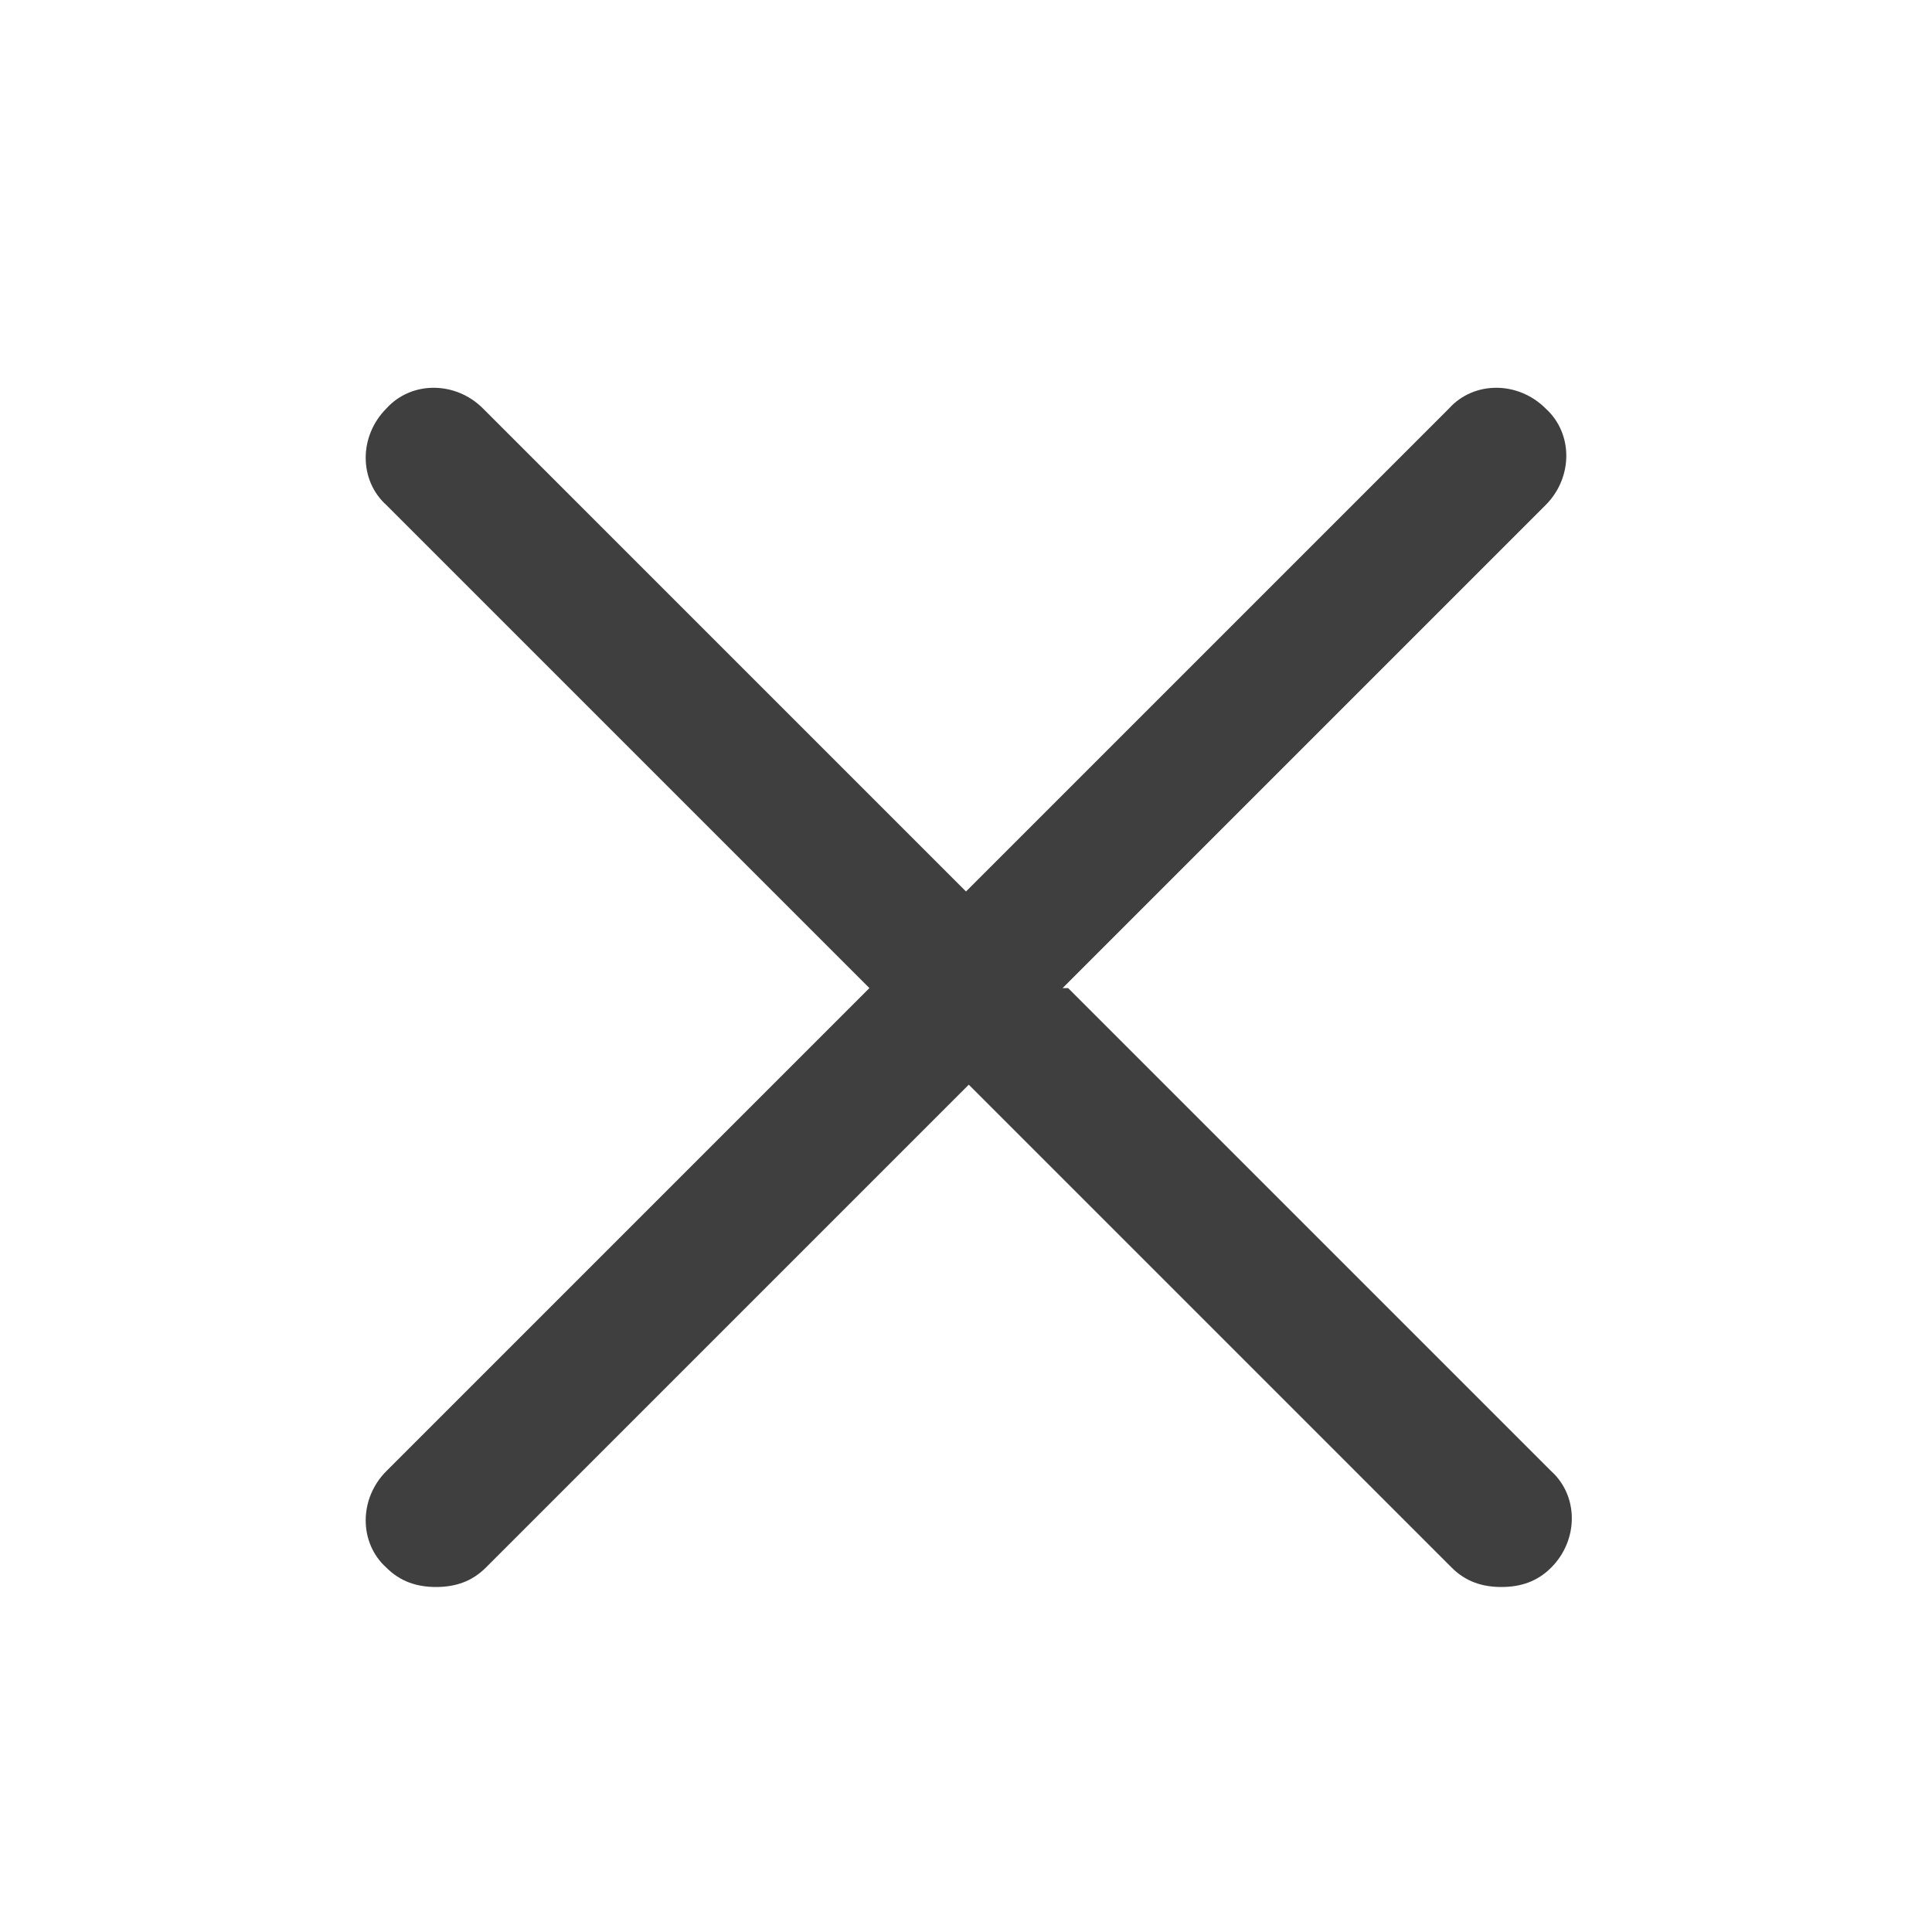
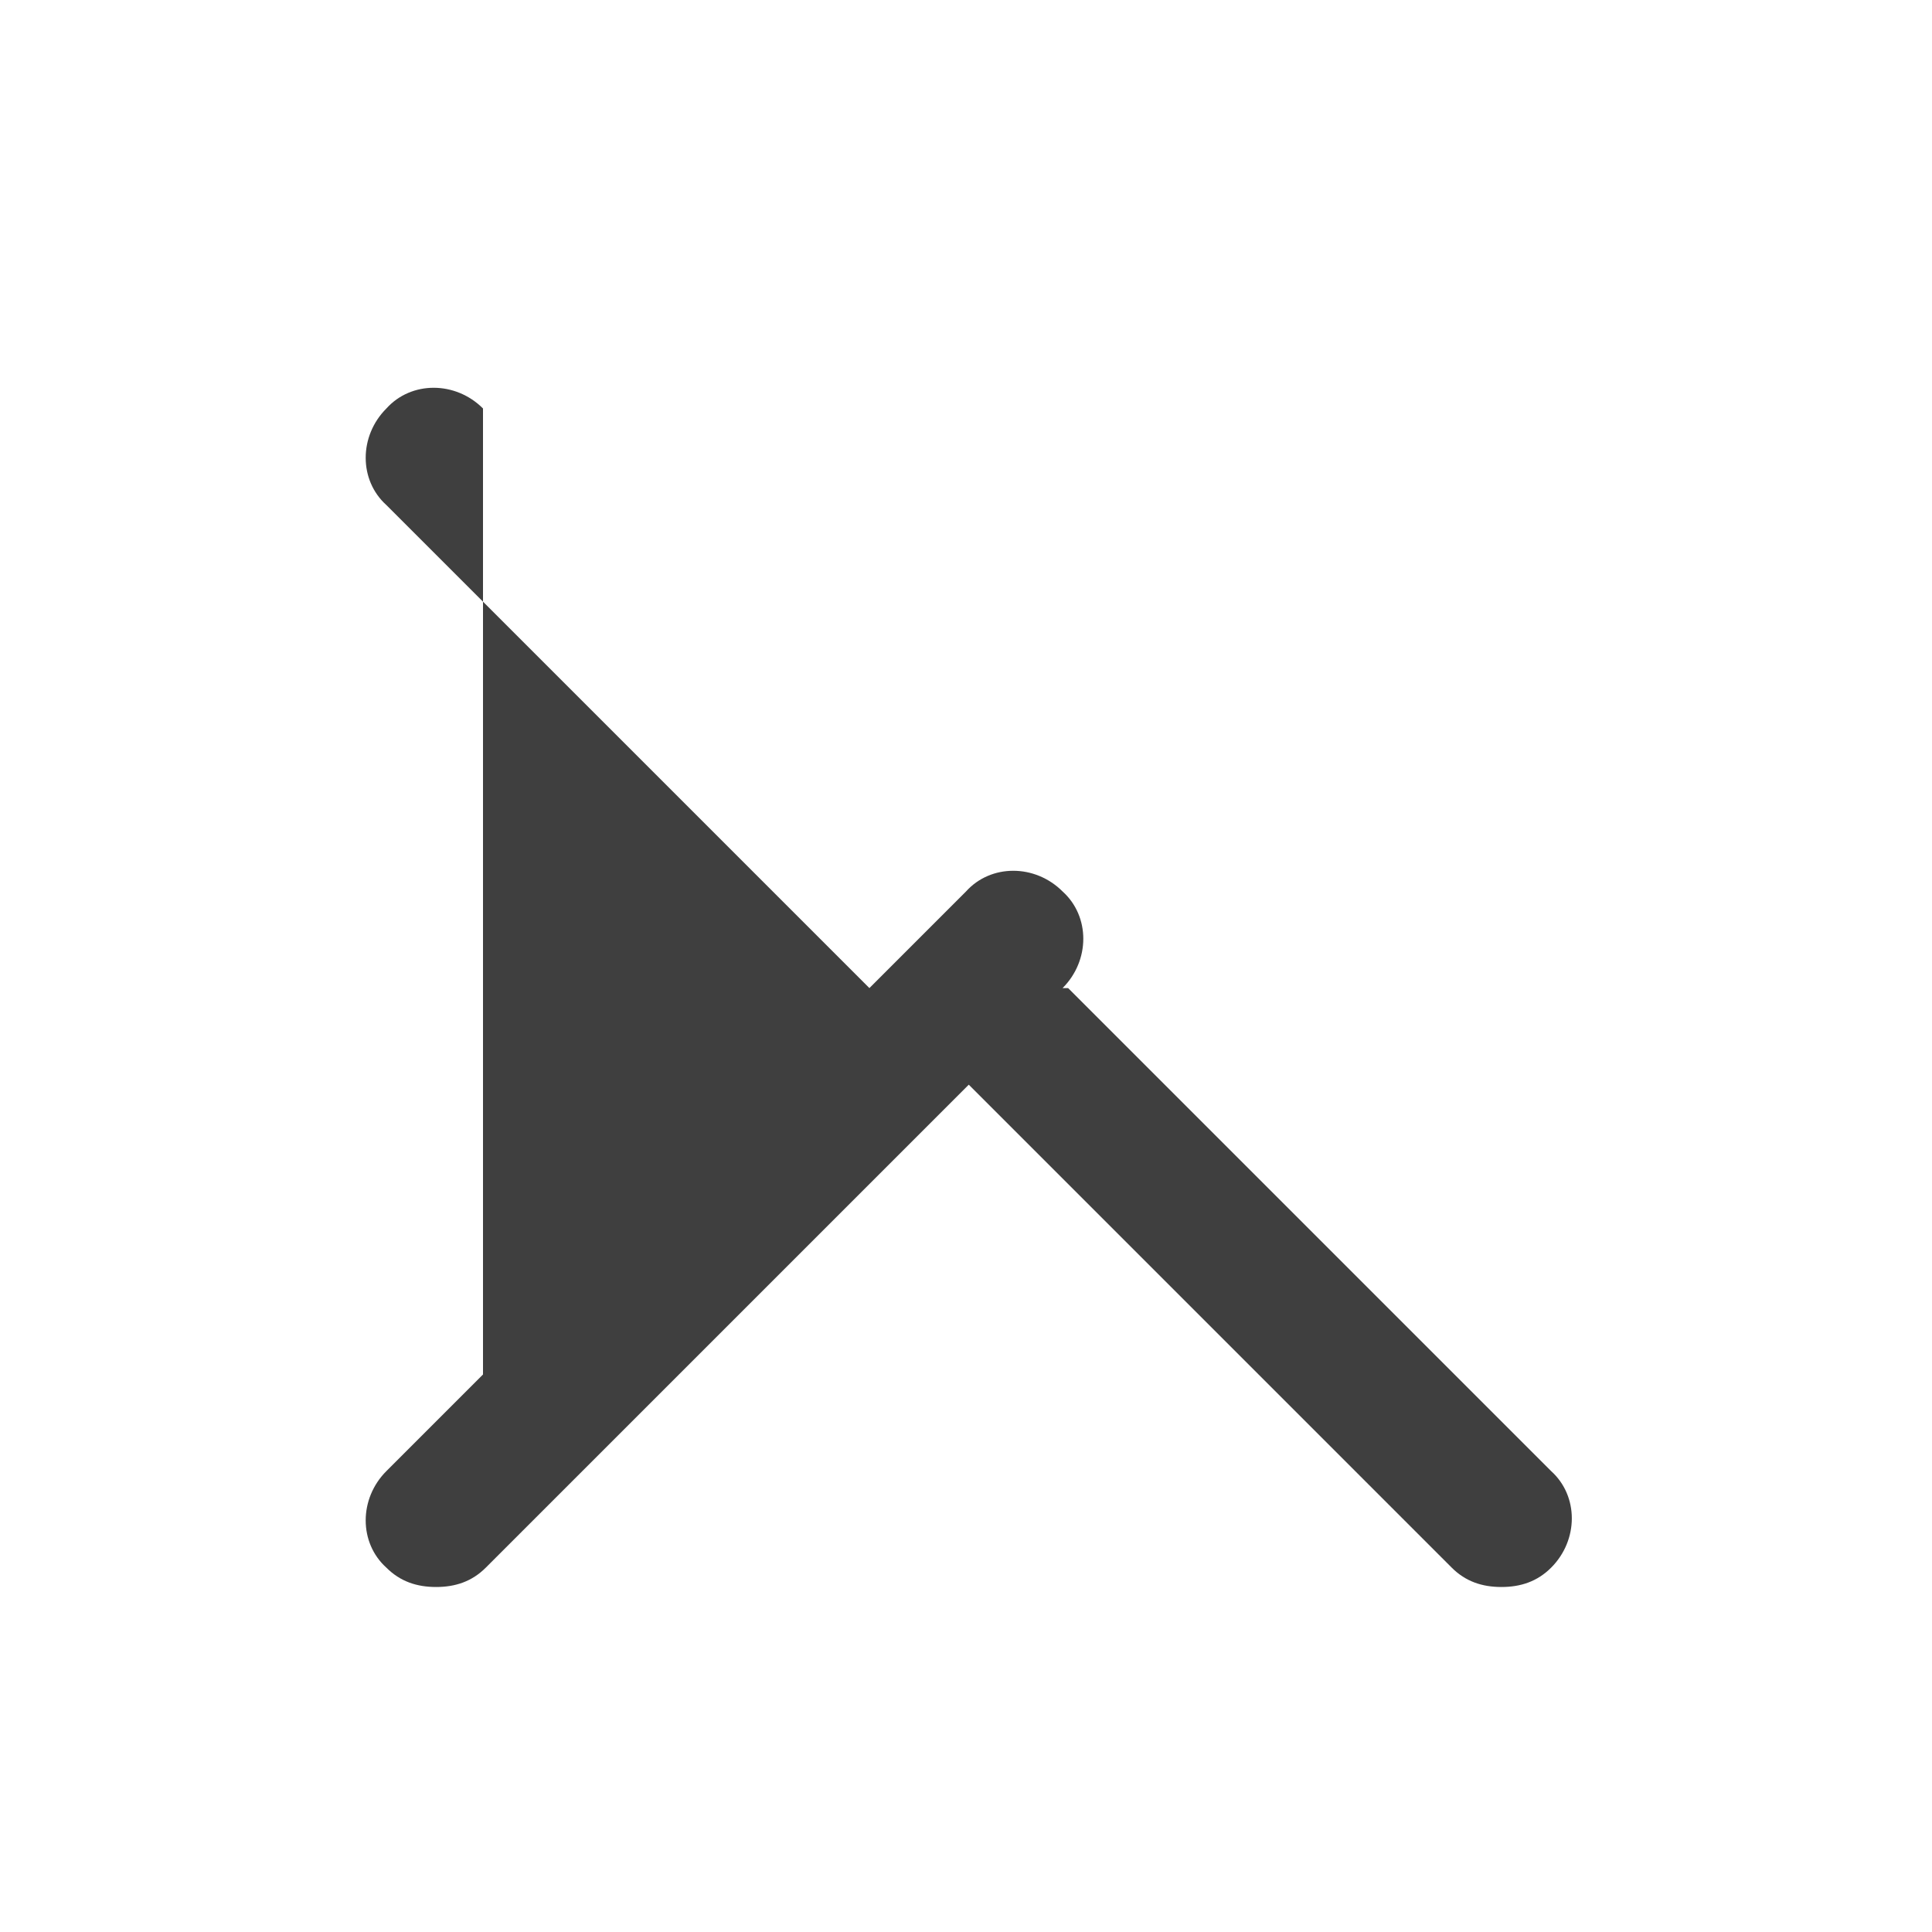
<svg xmlns="http://www.w3.org/2000/svg" id="Layer_1" width="70" height="70" version="1.1" viewBox="0 0 70 70">
  <defs>
    <style>
      .st0 {
        fill: #3f3f3f;
      }
    </style>
  </defs>
-   <path class="st0" d="M38.5,35.8l17.5-17.5c1-1,1-2.6,0-3.5-1-1-2.6-1-3.5,0l-17.5,17.5L17.5,14.8c-1-1-2.6-1-3.5,0-1,1-1,2.6,0,3.5l17.5,17.5-17.5,17.5c-1,1-1,2.6,0,3.5.5.5,1.1.7,1.8.7s1.3-.2,1.8-.7l17.5-17.5,17.5,17.5c.5.5,1.1.7,1.8.7s1.3-.2,1.8-.7c1-1,1-2.6,0-3.5l-17.5-17.5s-.2,0-.2,0Z" />
+   <path class="st0" d="M38.5,35.8c1-1,1-2.6,0-3.5-1-1-2.6-1-3.5,0l-17.5,17.5L17.5,14.8c-1-1-2.6-1-3.5,0-1,1-1,2.6,0,3.5l17.5,17.5-17.5,17.5c-1,1-1,2.6,0,3.5.5.5,1.1.7,1.8.7s1.3-.2,1.8-.7l17.5-17.5,17.5,17.5c.5.5,1.1.7,1.8.7s1.3-.2,1.8-.7c1-1,1-2.6,0-3.5l-17.5-17.5s-.2,0-.2,0Z" />
</svg>